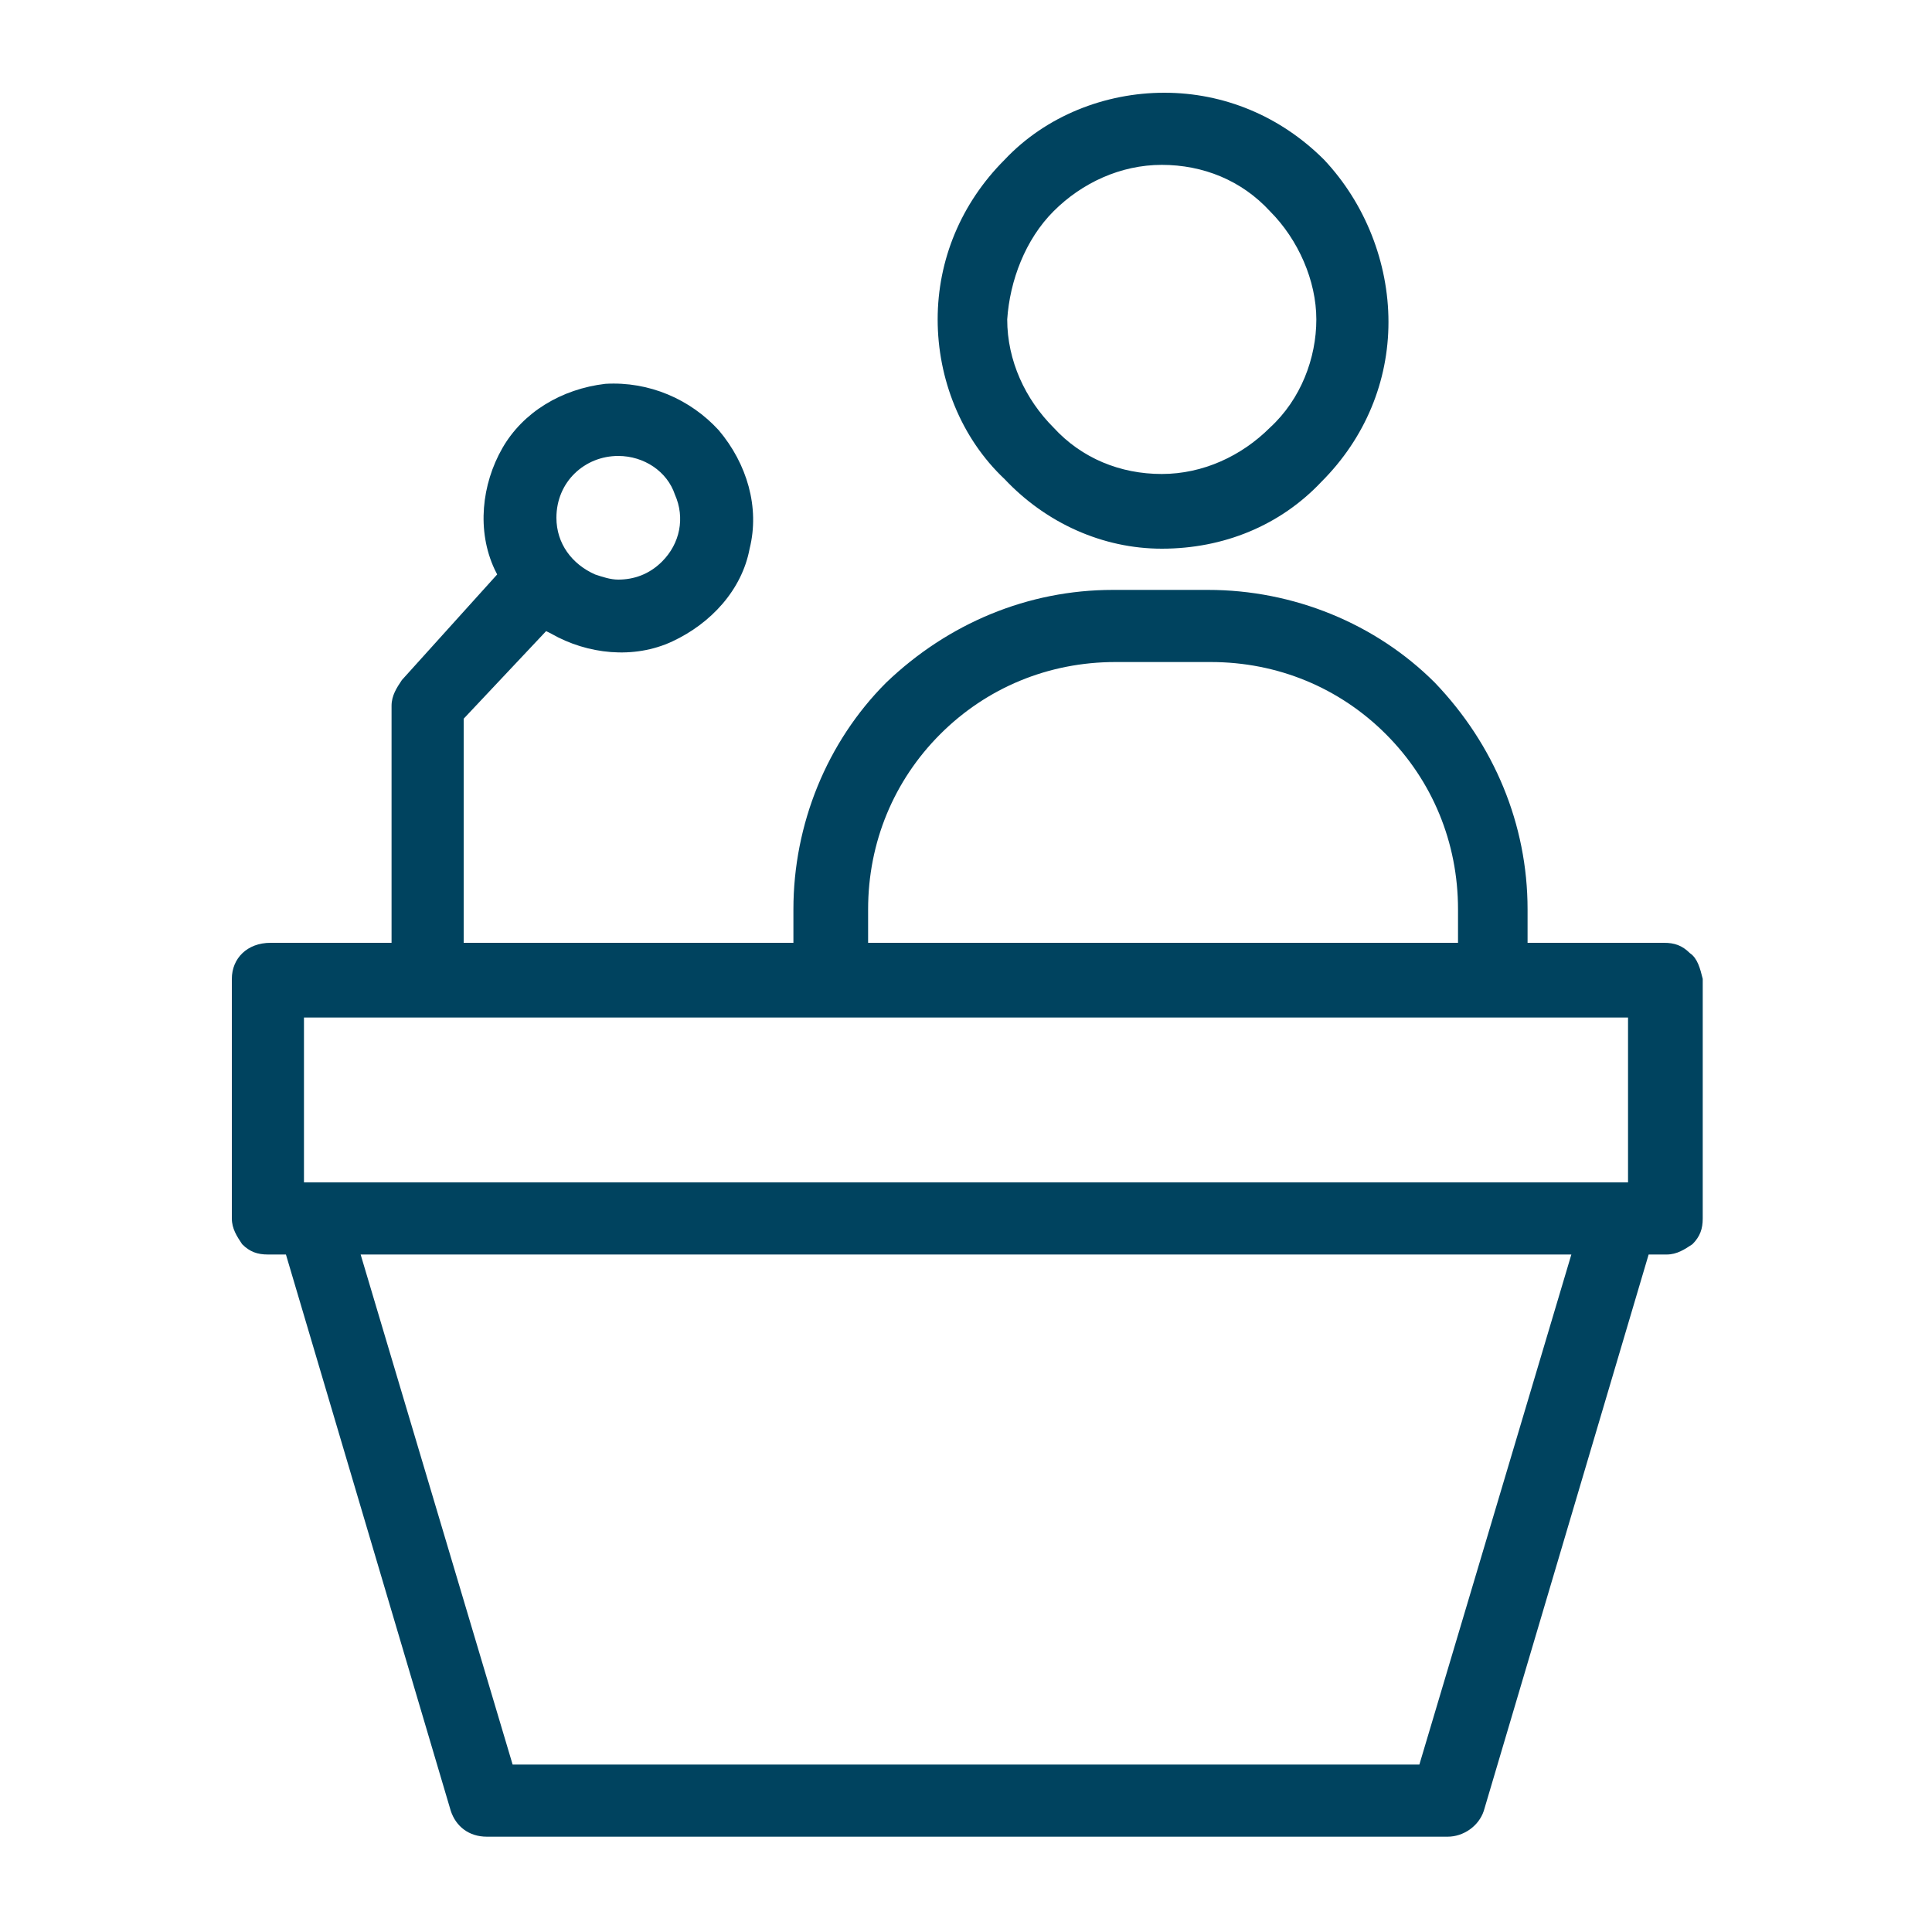
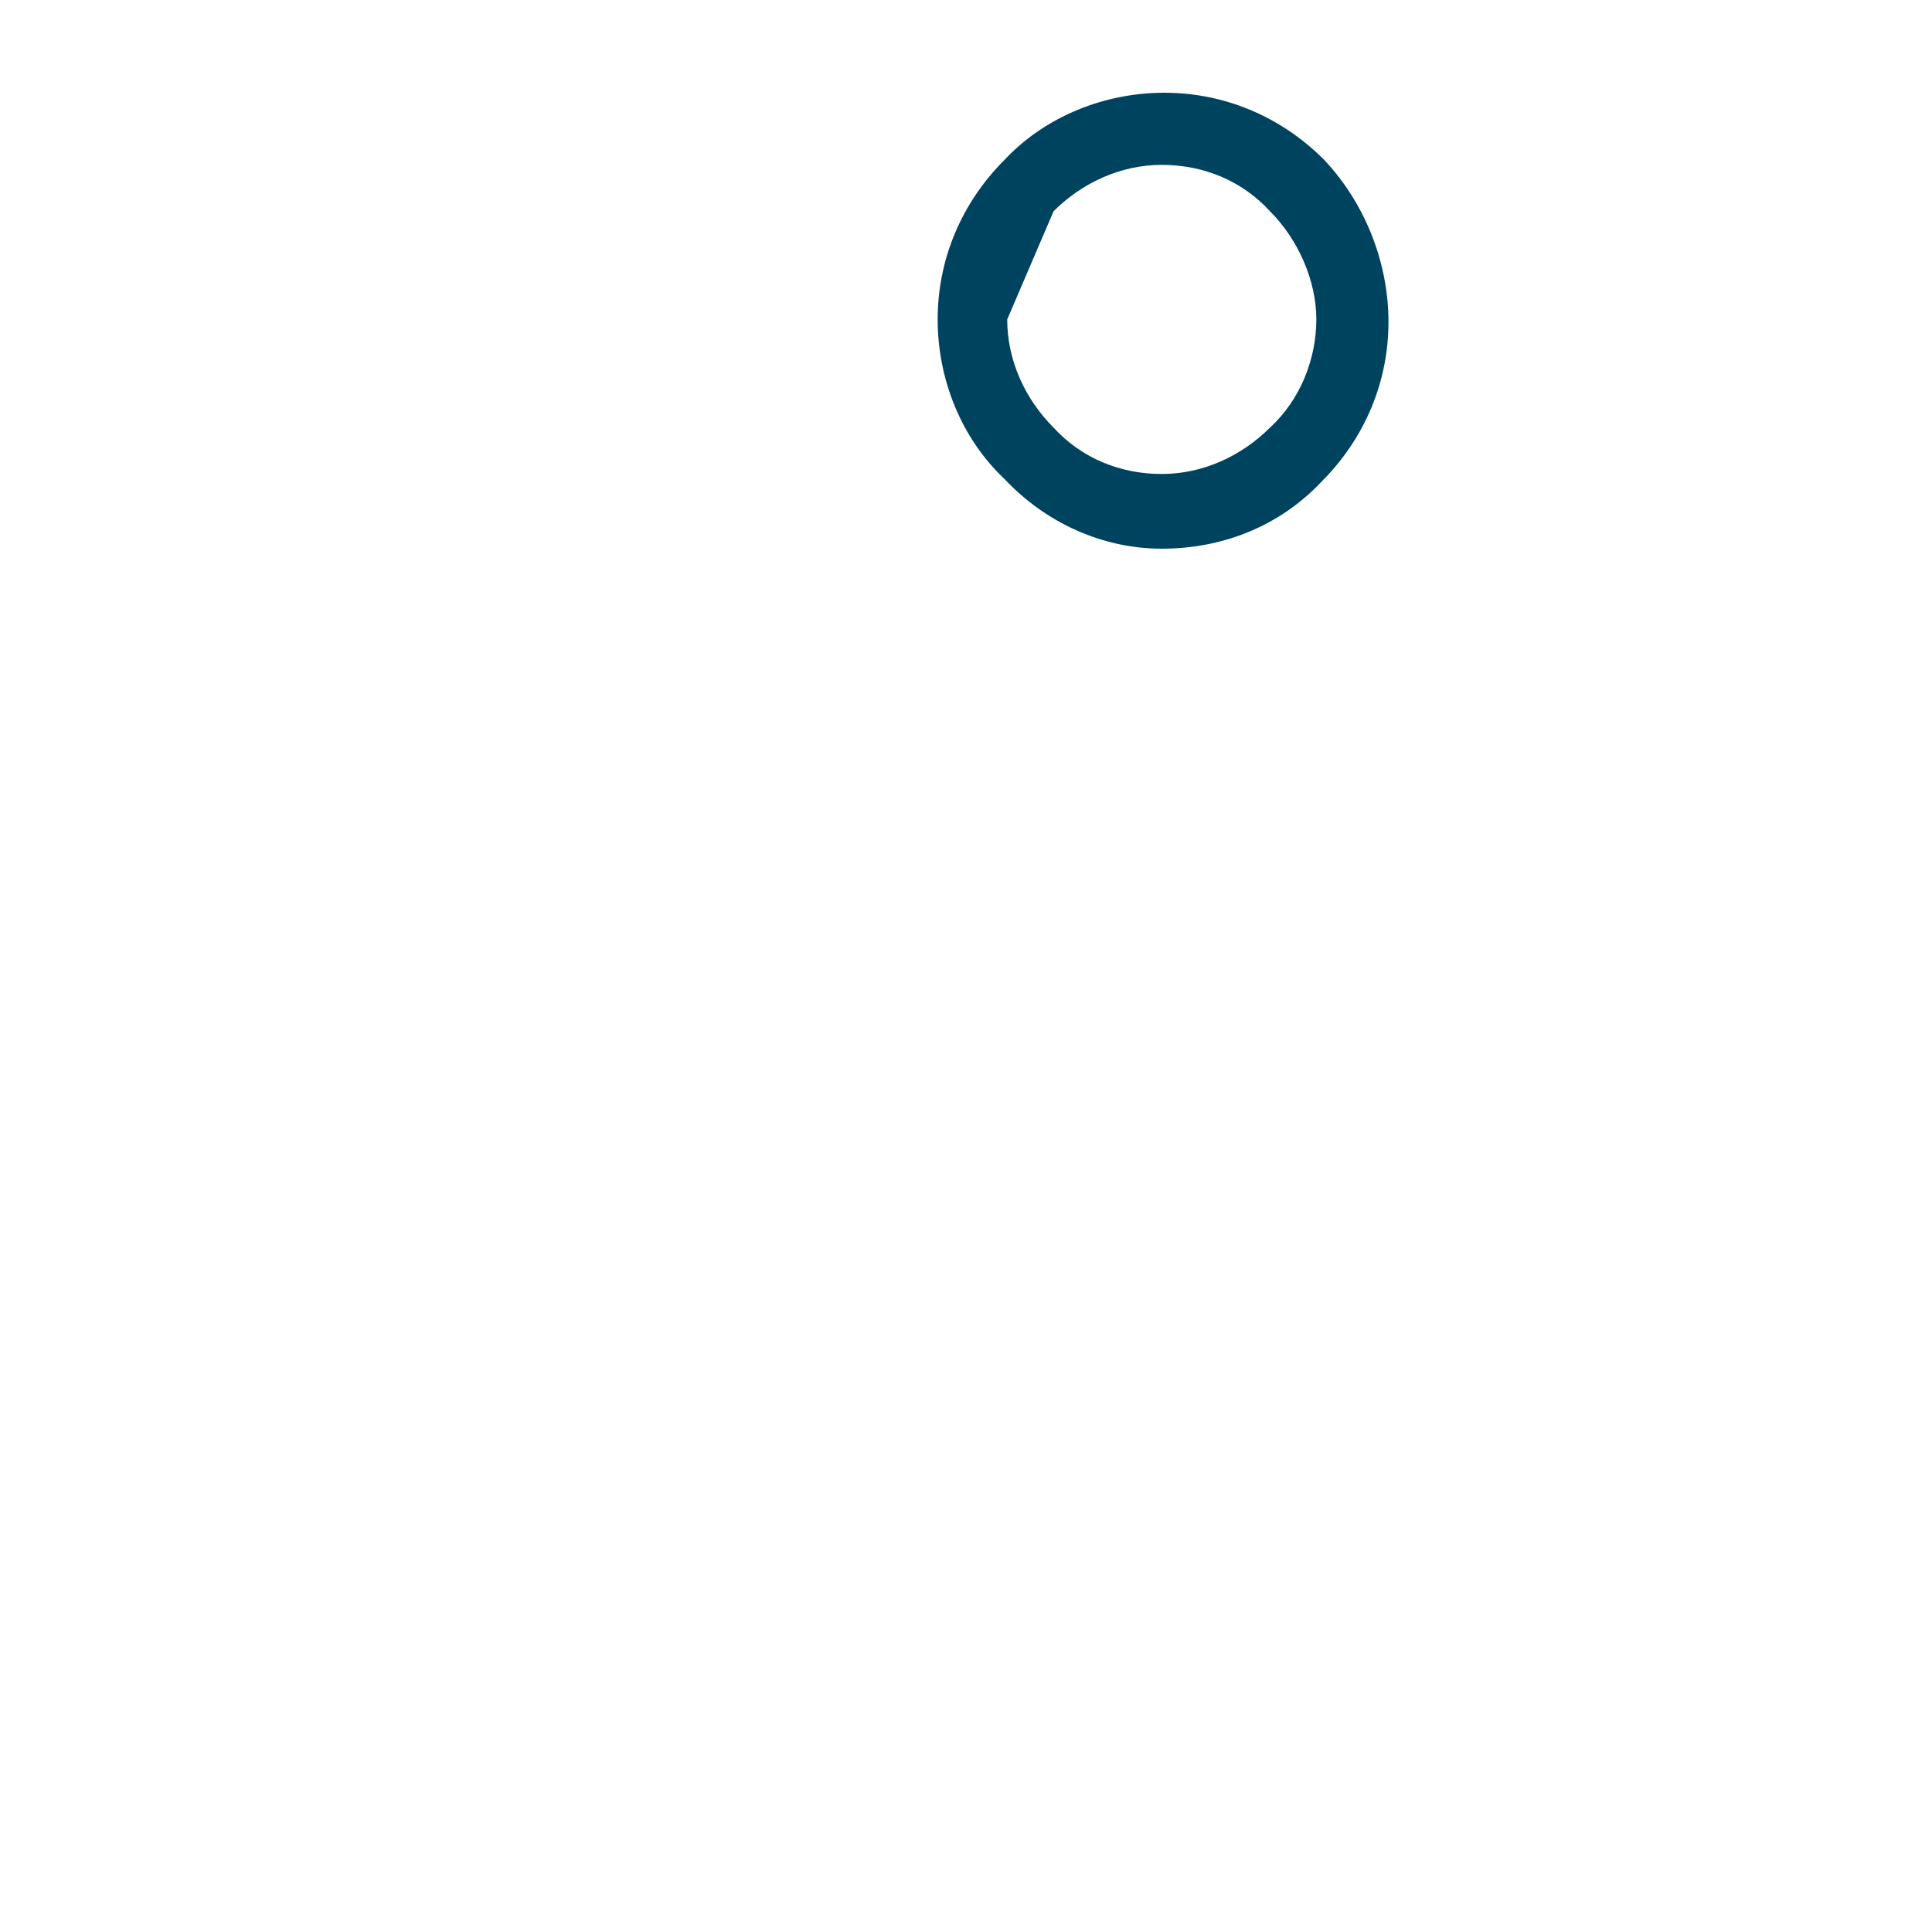
<svg xmlns="http://www.w3.org/2000/svg" version="1.1" id="Layer_1" x="0px" y="0px" width="75px" height="75px" viewBox="0 0 75 75" style="enable-background:new 0 0 75 75;" xml:space="preserve">
  <style type="text/css">
	.st0{fill:#00435F;}
</style>
  <g>
-     <path class="st0" d="M65.6,37c-0.3-0.3-0.6-0.4-1-0.4h-5.3v-1.3c0-3.3-1.3-6.4-3.6-8.8c-2.3-2.3-5.5-3.6-8.8-3.6h-3.7   c-3.3,0-6.4,1.3-8.8,3.6c-2.3,2.3-3.6,5.5-3.6,8.8v1.3H18v-8.7l3.2-3.4l0.2,0.1c1.4,0.8,3.2,1,4.7,0.3c1.5-0.7,2.7-2,3-3.6   c0.4-1.6-0.1-3.3-1.2-4.6c-1.1-1.2-2.7-1.9-4.4-1.8c-1.7,0.2-3.2,1.1-4,2.5c-0.8,1.4-1,3.2-0.3,4.7l0.1,0.2l-3.7,4.1   c-0.2,0.3-0.4,0.6-0.4,1v9.2h-4.7C9.6,36.6,9,37.2,9,38v9.3c0,0.4,0.2,0.7,0.4,1c0.3,0.3,0.6,0.4,1,0.4h0.7l6.4,21.6   c0.2,0.6,0.7,1,1.4,1h37.3c0.6,0,1.2-0.4,1.4-1l6.4-21.6h0.7c0.4,0,0.7-0.2,1-0.4c0.3-0.3,0.4-0.6,0.4-1V38   C66,37.6,65.9,37.2,65.6,37L65.6,37L65.6,37z M24,17.7L24,17.7c1,0,1.9,0.6,2.2,1.5c0.4,0.9,0.2,1.9-0.5,2.6   c-0.5,0.5-1.1,0.7-1.7,0.7c-0.3,0-0.6-0.1-0.9-0.2c-0.9-0.4-1.5-1.2-1.5-2.2C21.6,18.7,22.7,17.7,24,17.7z M33.7,35.3   c0-2.6,1-5,2.8-6.8c1.8-1.8,4.2-2.8,6.8-2.8H47c2.6,0,5,1,6.8,2.8c1.8,1.8,2.8,4.2,2.8,6.8v1.3H33.7C33.7,36.6,33.7,35.3,33.7,35.3   z M55.1,68.5H19.9l-5.9-19.8H61L55.1,68.5L55.1,68.5z M63.2,45.9H11.8v-6.4h51.4V45.9z" />
-     <path class="st0" d="M45.1,21.3c2.4,0,4.6-0.9,6.2-2.6c1.7-1.7,2.6-3.9,2.6-6.2S53,7.9,51.4,6.2c-1.7-1.7-3.9-2.6-6.2-2.6   s-4.6,0.9-6.2,2.6c-1.7,1.7-2.6,3.9-2.6,6.2s0.9,4.6,2.6,6.2C40.6,20.3,42.8,21.3,45.1,21.3z M40.9,8.2c1.1-1.1,2.6-1.8,4.2-1.8   s3.1,0.6,4.2,1.8c1.1,1.1,1.8,2.7,1.8,4.2s-0.6,3.1-1.8,4.2c-1.1,1.1-2.6,1.8-4.2,1.8s-3.1-0.6-4.2-1.8c-1.1-1.1-1.8-2.6-1.8-4.2   l0,0C39.2,10.9,39.8,9.3,40.9,8.2z" />
+     <path class="st0" d="M45.1,21.3c2.4,0,4.6-0.9,6.2-2.6c1.7-1.7,2.6-3.9,2.6-6.2S53,7.9,51.4,6.2c-1.7-1.7-3.9-2.6-6.2-2.6   s-4.6,0.9-6.2,2.6c-1.7,1.7-2.6,3.9-2.6,6.2s0.9,4.6,2.6,6.2C40.6,20.3,42.8,21.3,45.1,21.3z M40.9,8.2c1.1-1.1,2.6-1.8,4.2-1.8   s3.1,0.6,4.2,1.8c1.1,1.1,1.8,2.7,1.8,4.2s-0.6,3.1-1.8,4.2c-1.1,1.1-2.6,1.8-4.2,1.8s-3.1-0.6-4.2-1.8c-1.1-1.1-1.8-2.6-1.8-4.2   l0,0z" />
  </g>
</svg>